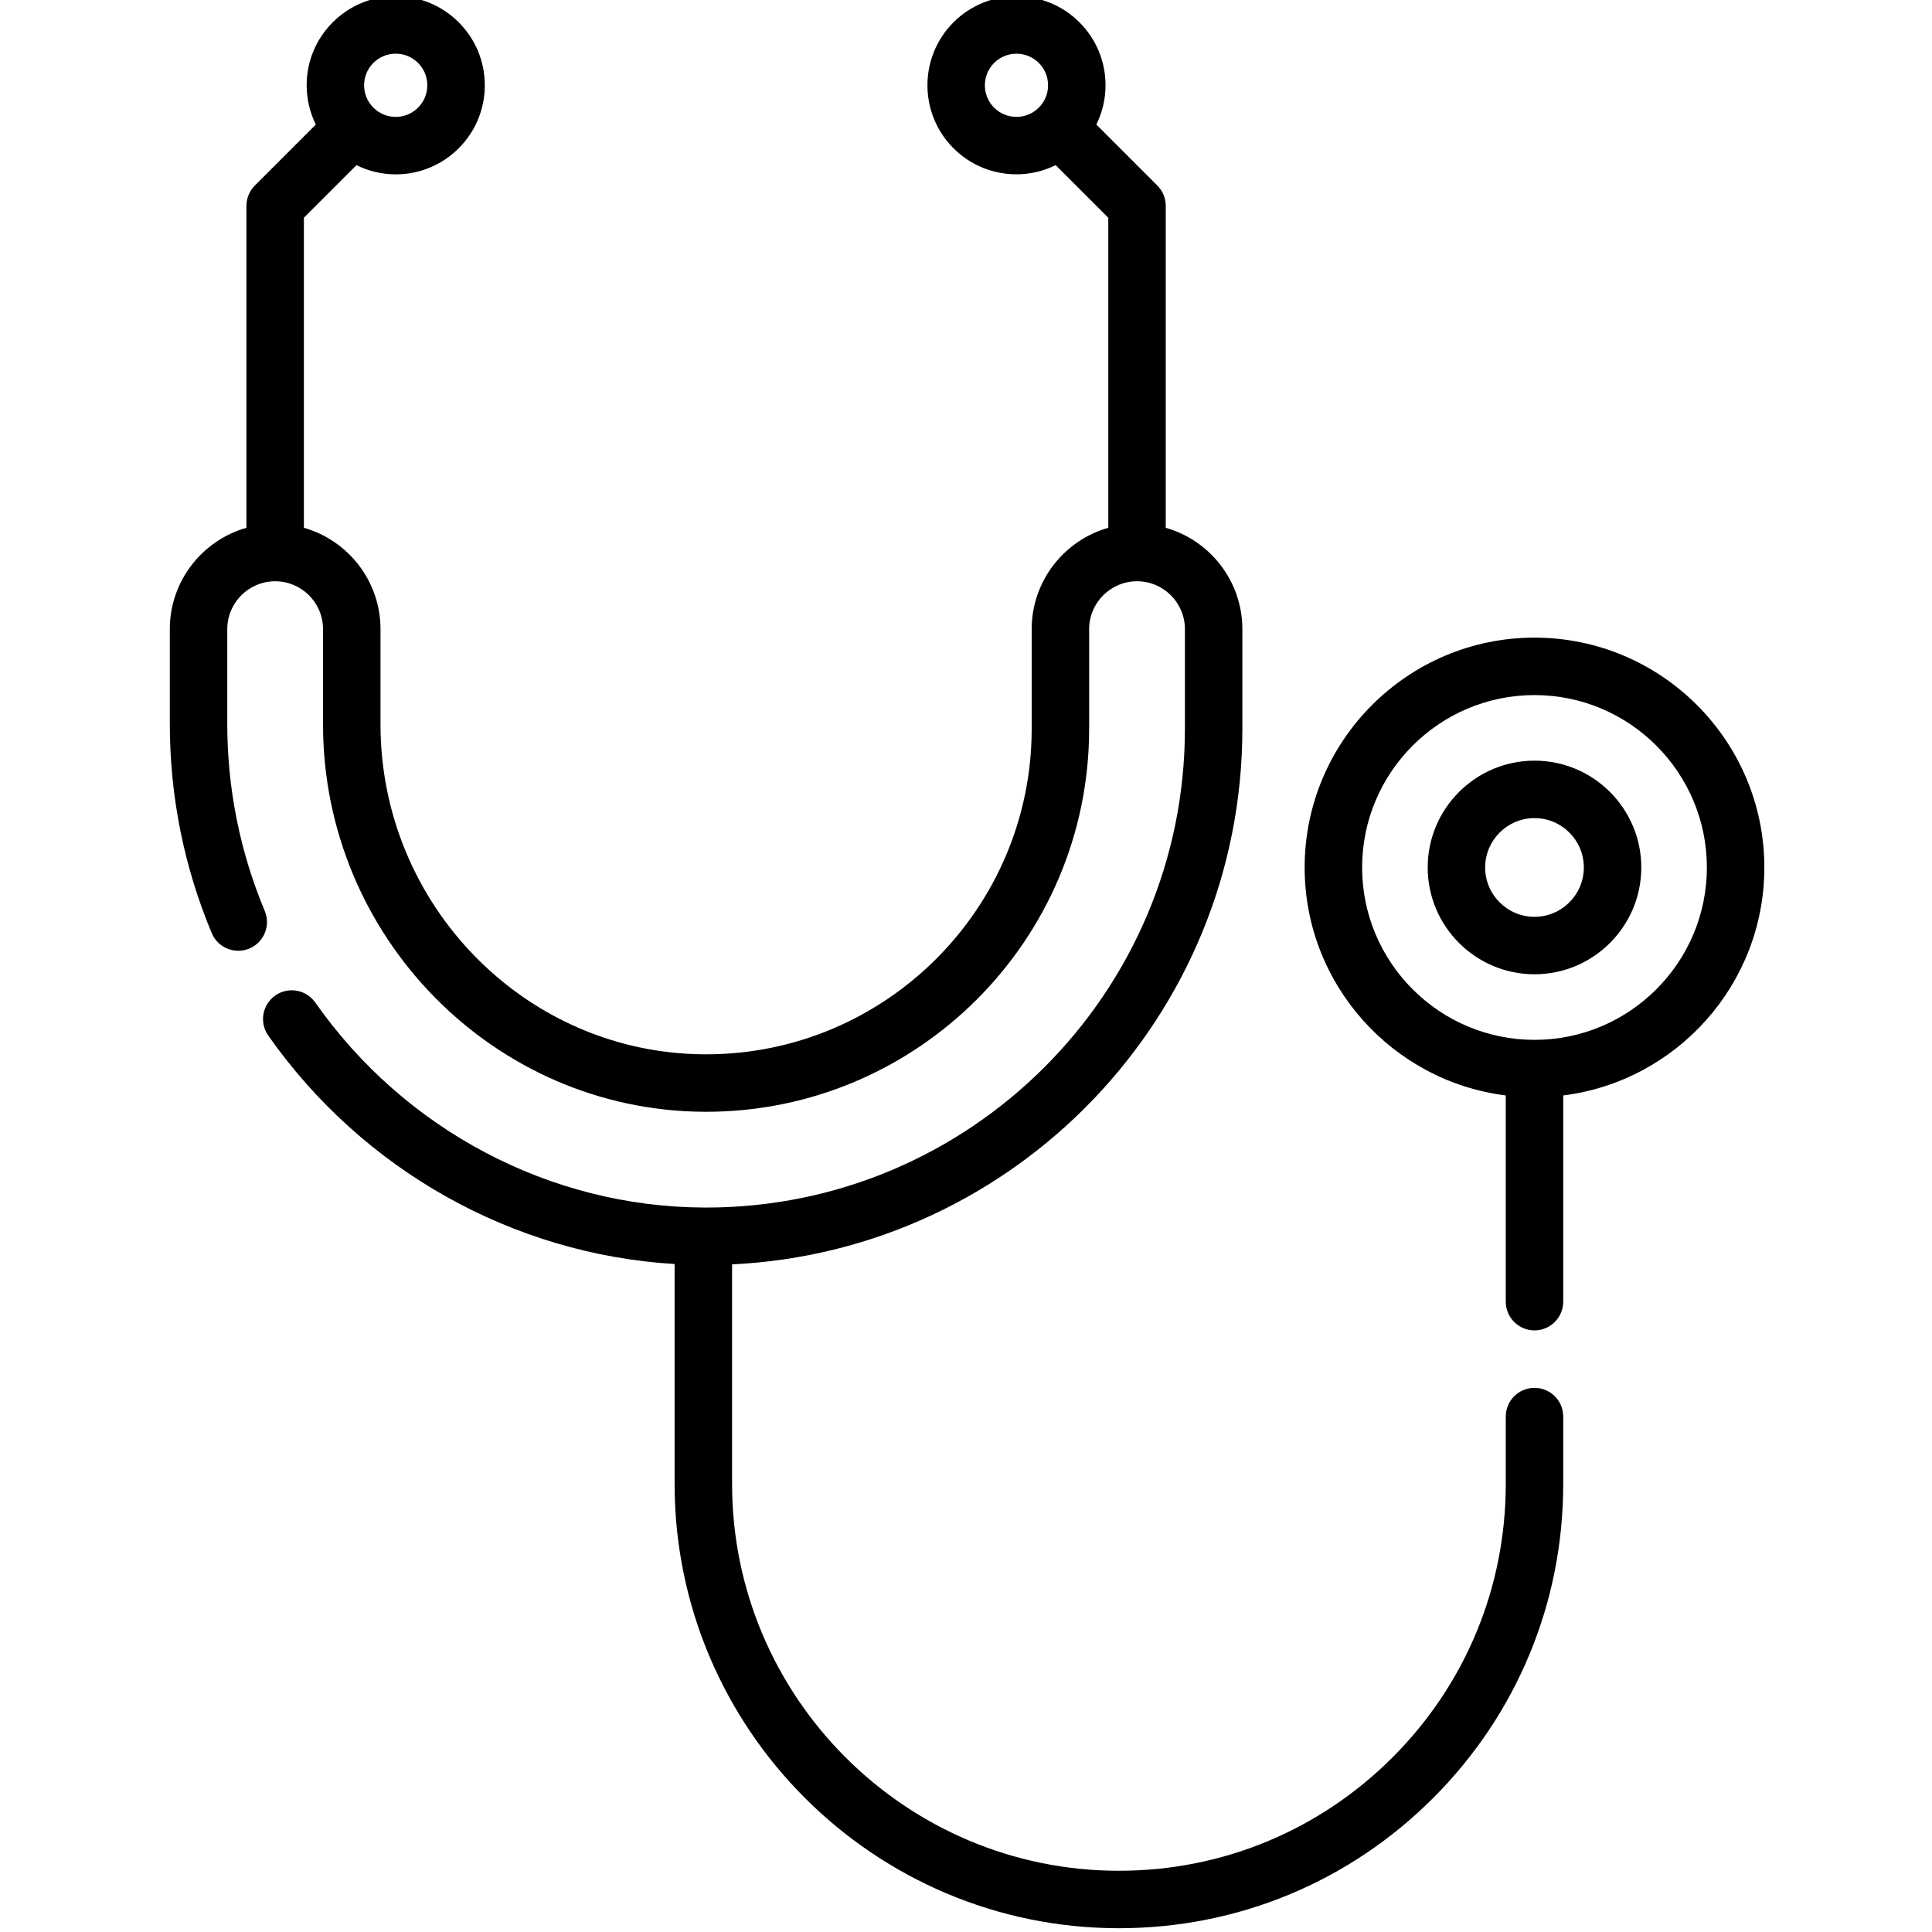
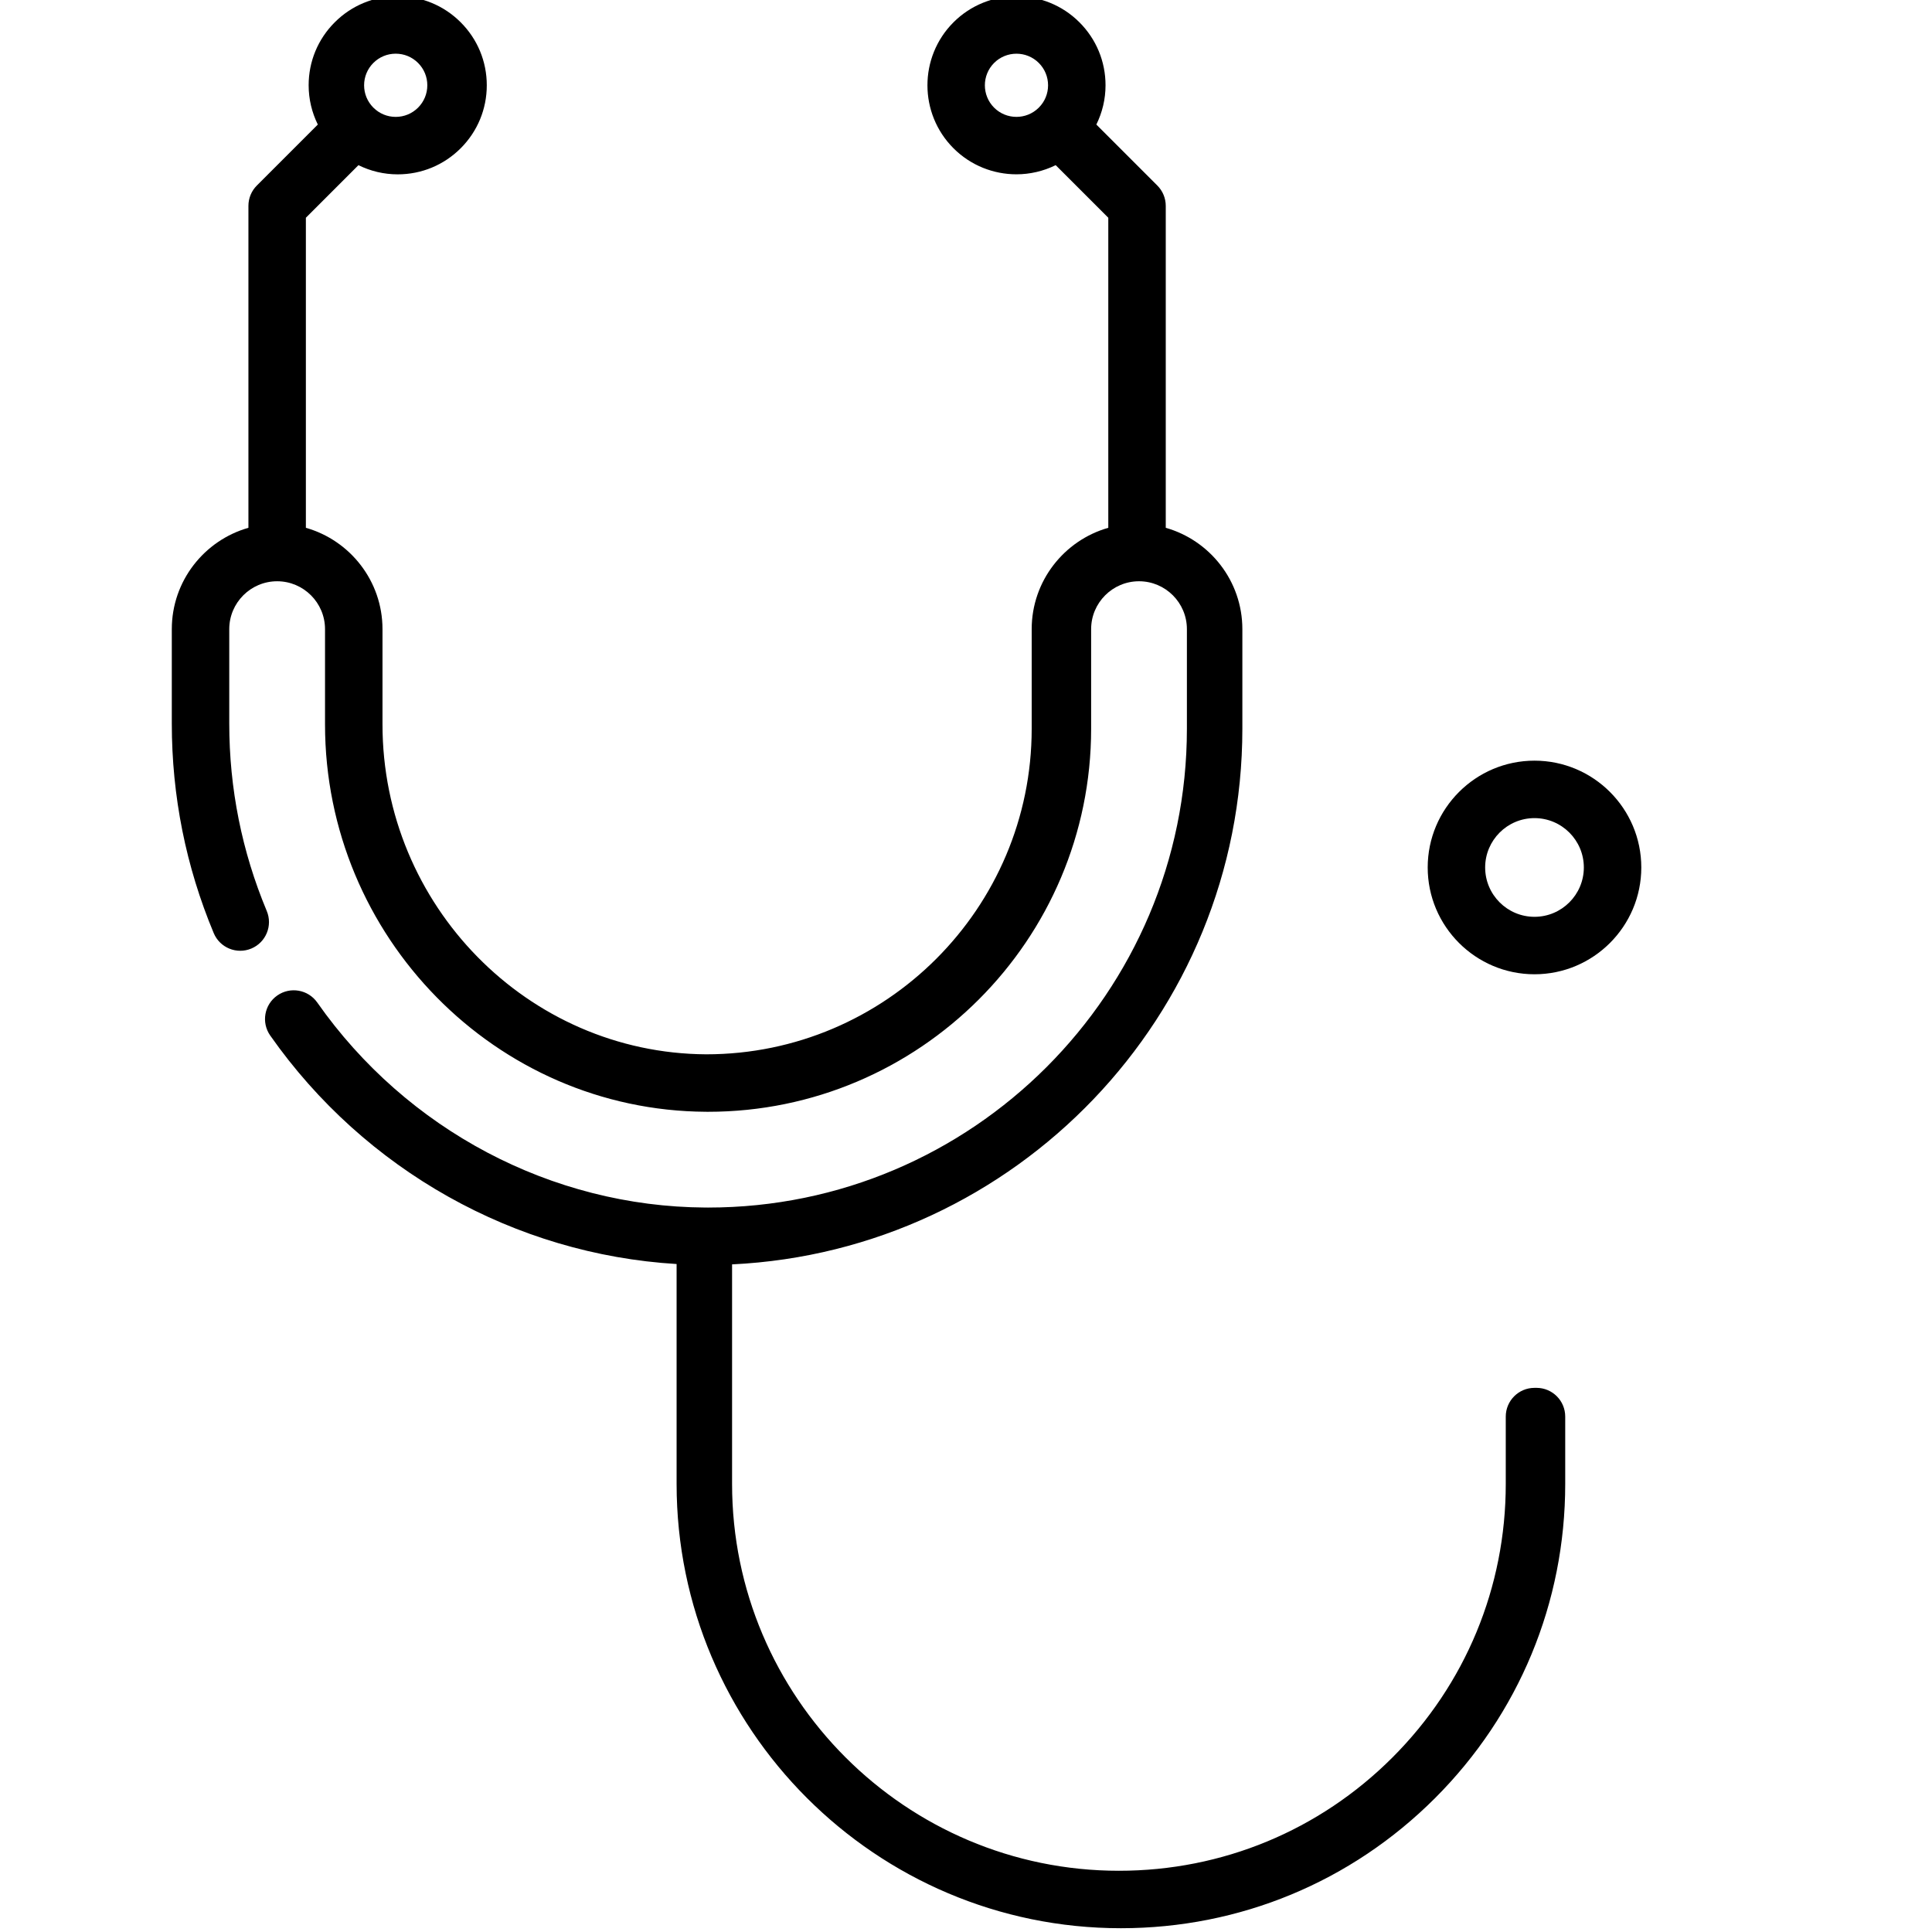
<svg xmlns="http://www.w3.org/2000/svg" height="511pt" viewBox="-44 1 511 511.999" width="511pt">
-   <path d="m362.156 368.797c-4.203 0-7.613 3.41-7.613 7.613v17.848c0 27.379-10.664 53.125-30.031 72.492-19.359 19.359-45.105 30.023-72.492 30.023-56.523 0-102.512-45.988-102.512-102.516v-58.184c75.18-3.605 135.23-65.895 135.23-141.949v-26.395c0-12.754-8.598-23.531-20.301-26.855v-85.32c0-2.02-.805-3.957-2.23-5.383l-16.164-16.164c1.578-3.199 2.434-6.734 2.434-10.406 0-6.305-2.457-12.23-6.914-16.688-9.203-9.203-24.176-9.203-33.379 0-9.203 9.203-9.203 24.176 0 33.379 4.602 4.602 10.645 6.902 16.688 6.902 3.566 0 7.129-.824 10.398-2.426l13.938 13.938v82.168c-11.703 3.324-20.301 14.102-20.301 26.855v26.391c0 47.578-38.707 86.285-86.266 86.285h-.527c-47.297-.273-85.777-39.492-85.777-87.43v-25.246c0-12.754-8.602-23.531-20.305-26.855v-82.168l13.934-13.934c3.199 1.578 6.73 2.434 10.402 2.434 6.305 0 12.234-2.457 16.691-6.914 4.457-4.457 6.914-10.387 6.914-16.691 0-6.305-2.457-12.23-6.914-16.688-4.457-4.461-10.387-6.914-16.691-6.914-6.301 0-12.23 2.453-16.688 6.914-4.461 4.457-6.914 10.383-6.914 16.688 0 3.672.855 7.207 2.43 10.406l-16.16 16.164c-1.43 1.426-2.23 3.363-2.23 5.383v85.32c-11.703 3.324-20.305 14.102-20.305 26.855v25.023c0 19.223 3.738 37.906 11.113 55.539 1.625 3.879 6.086 5.707 9.965 4.082 3.879-1.621 5.707-6.082 4.082-9.961-6.59-15.758-9.934-32.469-9.934-49.66v-25.023c0-6.988 5.68-12.676 12.668-12.688h.02.023c6.988.012 12.668 5.699 12.668 12.688v25.25c0 56.285 45.273 102.332 100.941 102.652l.57.004c55.977 0 101.516-45.539 101.516-101.512v-26.395c0-6.988 5.68-12.676 12.668-12.688h.023.02c6.988.012 12.668 5.699 12.668 12.688v26.395c0 69.965-56.922 126.891-126.871 126.891l-.762-.004c-40.684-.234-79.125-20.543-102.828-54.332-2.414-3.441-7.164-4.273-10.605-1.859-3.445 2.414-4.277 7.164-1.863 10.605 25.066 35.73 64.895 57.98 107.695 60.555v58.277c0 64.922 52.82 117.742 117.742 117.742 31.453 0 61.023-12.246 83.258-34.484 22.242-22.242 34.492-51.812 34.492-83.258v-17.848c.004-4.203-3.406-7.613-7.613-7.613zm-143.207-339.27c-3.262-3.266-3.262-8.578 0-11.848 3.266-3.262 8.582-3.262 11.844 0 1.582 1.582 2.457 3.688 2.457 5.926 0 2.215-.859 4.301-2.414 5.875-.016.016-.031.027-.047.043-.012.012-.023.027-.039.043-3.266 3.223-8.547 3.211-11.801-.039zm-164.504-11.848c1.582-1.582 3.688-2.453 5.922-2.453 2.238 0 4.34.871 5.922 2.453 1.582 1.582 2.453 3.688 2.453 5.922 0 2.238-.871 4.34-2.453 5.926-1.582 1.578-3.684 2.449-5.922 2.449-2.219 0-4.305-.859-5.883-2.418-.012-.012-.023-.023-.035-.039-.012-.012-.027-.023-.039-.035-1.559-1.578-2.418-3.664-2.418-5.883 0-2.234.871-4.34 2.453-5.922zm0 0" />
-   <path d="m423.07 230.887c0-33.586-27.324-60.91-60.914-60.91-33.586 0-60.91 27.324-60.91 60.91 0 31.008 23.293 56.656 53.297 60.418v54.648c0 4.203 3.41 7.613 7.613 7.613 4.207 0 7.617-3.41 7.617-7.613v-54.648c30.004-3.762 53.297-29.41 53.297-60.418zm-60.914 45.684c-25.188 0-45.68-20.496-45.68-45.684 0-25.191 20.492-45.684 45.68-45.684 25.191 0 45.684 20.492 45.684 45.684 0 25.188-20.492 45.684-45.684 45.684zm0 0" />
+   <path d="m362.156 368.797c-4.203 0-7.613 3.41-7.613 7.613v17.848c0 27.379-10.664 53.125-30.031 72.492-19.359 19.359-45.105 30.023-72.492 30.023-56.523 0-102.512-45.988-102.512-102.516v-58.184c75.18-3.605 135.23-65.895 135.23-141.949v-26.395c0-12.754-8.598-23.531-20.301-26.855v-85.32c0-2.02-.805-3.957-2.23-5.383l-16.164-16.164c1.578-3.199 2.434-6.734 2.434-10.406 0-6.305-2.457-12.23-6.914-16.688-9.203-9.203-24.176-9.203-33.379 0-9.203 9.203-9.203 24.176 0 33.379 4.602 4.602 10.645 6.902 16.688 6.902 3.566 0 7.129-.824 10.398-2.426l13.938 13.938v82.168c-11.703 3.324-20.301 14.102-20.301 26.855v26.391c0 47.578-38.707 86.285-86.266 86.285c-47.297-.273-85.777-39.492-85.777-87.43v-25.246c0-12.754-8.602-23.531-20.305-26.855v-82.168l13.934-13.934c3.199 1.578 6.73 2.434 10.402 2.434 6.305 0 12.234-2.457 16.691-6.914 4.457-4.457 6.914-10.387 6.914-16.691 0-6.305-2.457-12.23-6.914-16.688-4.457-4.461-10.387-6.914-16.691-6.914-6.301 0-12.23 2.453-16.688 6.914-4.461 4.457-6.914 10.383-6.914 16.688 0 3.672.855 7.207 2.43 10.406l-16.16 16.164c-1.43 1.426-2.23 3.363-2.23 5.383v85.32c-11.703 3.324-20.305 14.102-20.305 26.855v25.023c0 19.223 3.738 37.906 11.113 55.539 1.625 3.879 6.086 5.707 9.965 4.082 3.879-1.621 5.707-6.082 4.082-9.961-6.59-15.758-9.934-32.469-9.934-49.66v-25.023c0-6.988 5.68-12.676 12.668-12.688h.02.023c6.988.012 12.668 5.699 12.668 12.688v25.25c0 56.285 45.273 102.332 100.941 102.652l.57.004c55.977 0 101.516-45.539 101.516-101.512v-26.395c0-6.988 5.68-12.676 12.668-12.688h.023.02c6.988.012 12.668 5.699 12.668 12.688v26.395c0 69.965-56.922 126.891-126.871 126.891l-.762-.004c-40.684-.234-79.125-20.543-102.828-54.332-2.414-3.441-7.164-4.273-10.605-1.859-3.445 2.414-4.277 7.164-1.863 10.605 25.066 35.73 64.895 57.98 107.695 60.555v58.277c0 64.922 52.82 117.742 117.742 117.742 31.453 0 61.023-12.246 83.258-34.484 22.242-22.242 34.492-51.812 34.492-83.258v-17.848c.004-4.203-3.406-7.613-7.613-7.613zm-143.207-339.27c-3.262-3.266-3.262-8.578 0-11.848 3.266-3.262 8.582-3.262 11.844 0 1.582 1.582 2.457 3.688 2.457 5.926 0 2.215-.859 4.301-2.414 5.875-.016.016-.031.027-.047.043-.012.012-.023.027-.039.043-3.266 3.223-8.547 3.211-11.801-.039zm-164.504-11.848c1.582-1.582 3.688-2.453 5.922-2.453 2.238 0 4.34.871 5.922 2.453 1.582 1.582 2.453 3.688 2.453 5.922 0 2.238-.871 4.34-2.453 5.926-1.582 1.578-3.684 2.449-5.922 2.449-2.219 0-4.305-.859-5.883-2.418-.012-.012-.023-.023-.035-.039-.012-.012-.027-.023-.039-.035-1.559-1.578-2.418-3.664-2.418-5.883 0-2.234.871-4.34 2.453-5.922zm0 0" />
  <path d="m362.156 202.582c-15.605 0-28.301 12.699-28.301 28.305s12.695 28.305 28.301 28.305c15.609 0 28.305-12.699 28.305-28.305s-12.695-28.305-28.305-28.305zm0 41.383c-7.207 0-13.074-5.867-13.074-13.078 0-7.211 5.867-13.078 13.074-13.078 7.211 0 13.078 5.867 13.078 13.078 0 7.211-5.867 13.078-13.078 13.078zm0 0" />
</svg>